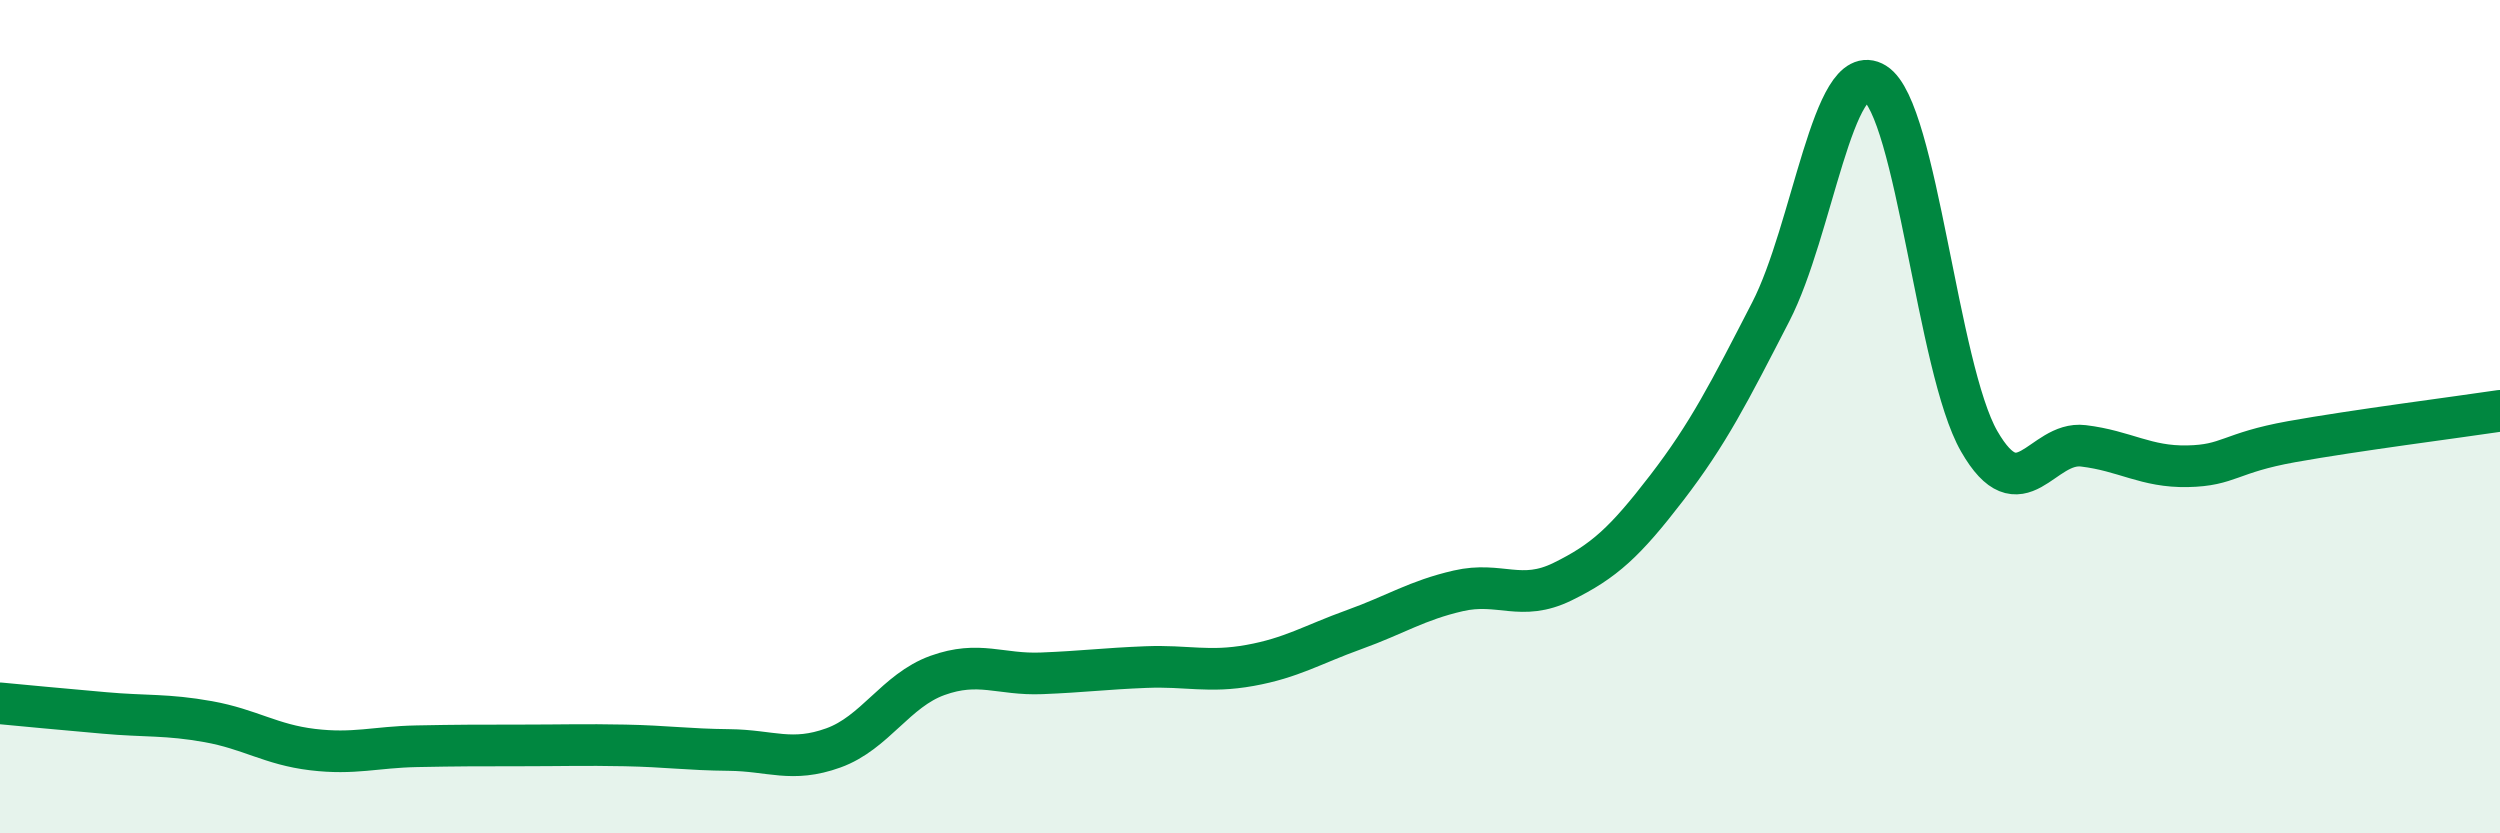
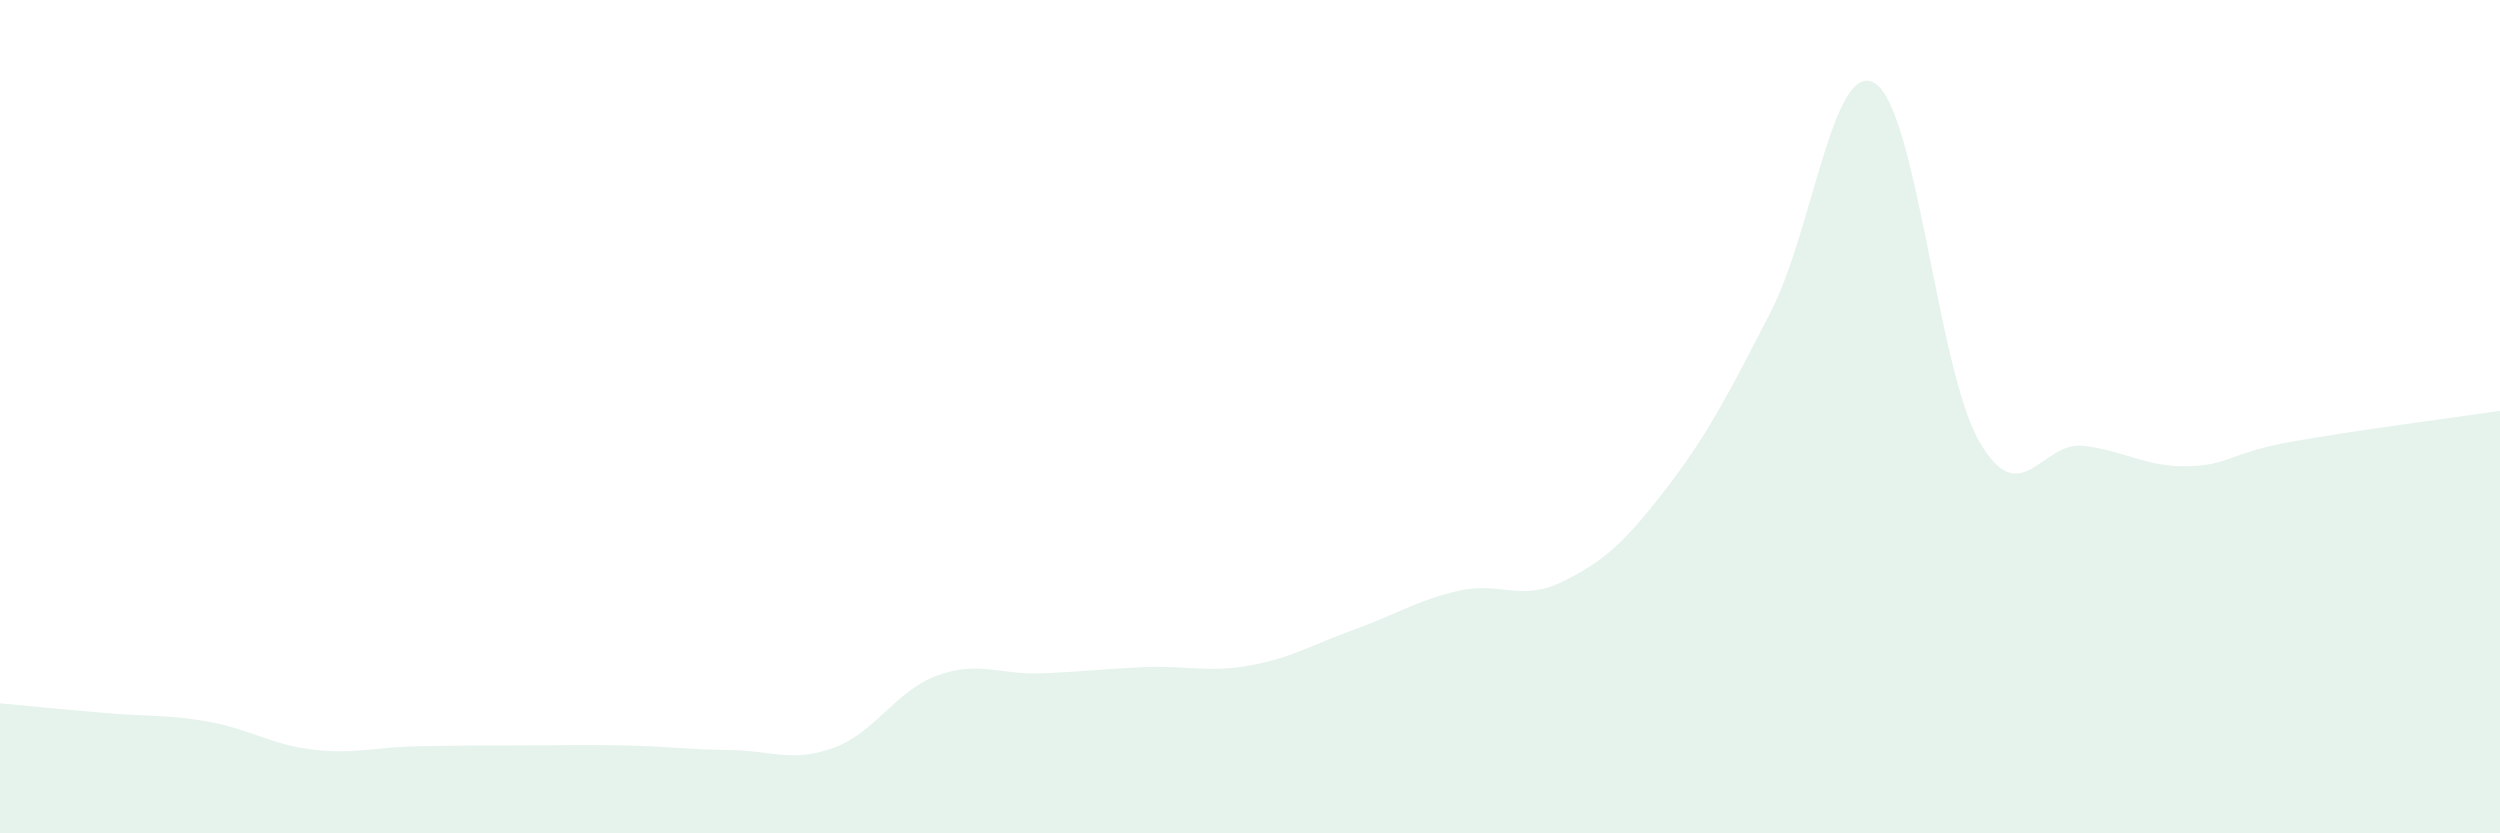
<svg xmlns="http://www.w3.org/2000/svg" width="60" height="20" viewBox="0 0 60 20">
  <path d="M 0,16.88 C 0.5,16.93 1.5,17.02 2.5,17.11 C 3.5,17.2 4,17.14 5,17.32 C 6,17.5 6.5,17.87 7.5,17.99 C 8.5,18.11 9,17.93 10,17.91 C 11,17.89 11.5,17.89 12.5,17.89 C 13.5,17.89 14,17.87 15,17.89 C 16,17.91 16.5,17.99 17.5,18 C 18.5,18.01 19,18.31 20,17.95 C 21,17.59 21.5,16.57 22.5,16.21 C 23.5,15.85 24,16.2 25,16.16 C 26,16.12 26.5,16.05 27.5,16.01 C 28.5,15.97 29,16.15 30,15.97 C 31,15.79 31.5,15.47 32.5,15.11 C 33.5,14.75 34,14.41 35,14.18 C 36,13.95 36.5,14.45 37.5,13.96 C 38.5,13.47 39,13.01 40,11.71 C 41,10.41 41.5,9.42 42.5,7.48 C 43.5,5.54 44,1.38 45,2 C 46,2.62 46.5,8.85 47.5,10.59 C 48.5,12.33 49,10.58 50,10.7 C 51,10.82 51.5,11.21 52.5,11.19 C 53.5,11.17 53.5,10.87 55,10.6 C 56.5,10.33 59,10.01 60,9.86L60 20L0 20Z" fill="#008740" opacity="0.1" stroke-linecap="round" stroke-linejoin="round" />
-   <path d="M 0,16.88 C 0.5,16.93 1.5,17.02 2.5,17.11 C 3.5,17.2 4,17.14 5,17.32 C 6,17.5 6.5,17.87 7.5,17.99 C 8.5,18.11 9,17.93 10,17.91 C 11,17.89 11.5,17.89 12.5,17.89 C 13.5,17.89 14,17.87 15,17.89 C 16,17.91 16.5,17.99 17.5,18 C 18.5,18.01 19,18.31 20,17.95 C 21,17.59 21.5,16.57 22.5,16.21 C 23.5,15.85 24,16.2 25,16.16 C 26,16.12 26.5,16.05 27.5,16.01 C 28.5,15.97 29,16.15 30,15.97 C 31,15.79 31.5,15.47 32.5,15.11 C 33.5,14.75 34,14.41 35,14.18 C 36,13.95 36.5,14.45 37.5,13.96 C 38.5,13.47 39,13.01 40,11.71 C 41,10.41 41.5,9.42 42.5,7.48 C 43.5,5.54 44,1.38 45,2 C 46,2.62 46.5,8.85 47.5,10.59 C 48.5,12.33 49,10.58 50,10.7 C 51,10.82 51.5,11.21 52.5,11.19 C 53.5,11.17 53.5,10.87 55,10.6 C 56.5,10.33 59,10.01 60,9.86" stroke="#008740" stroke-width="1" fill="none" stroke-linecap="round" stroke-linejoin="round" />
</svg>